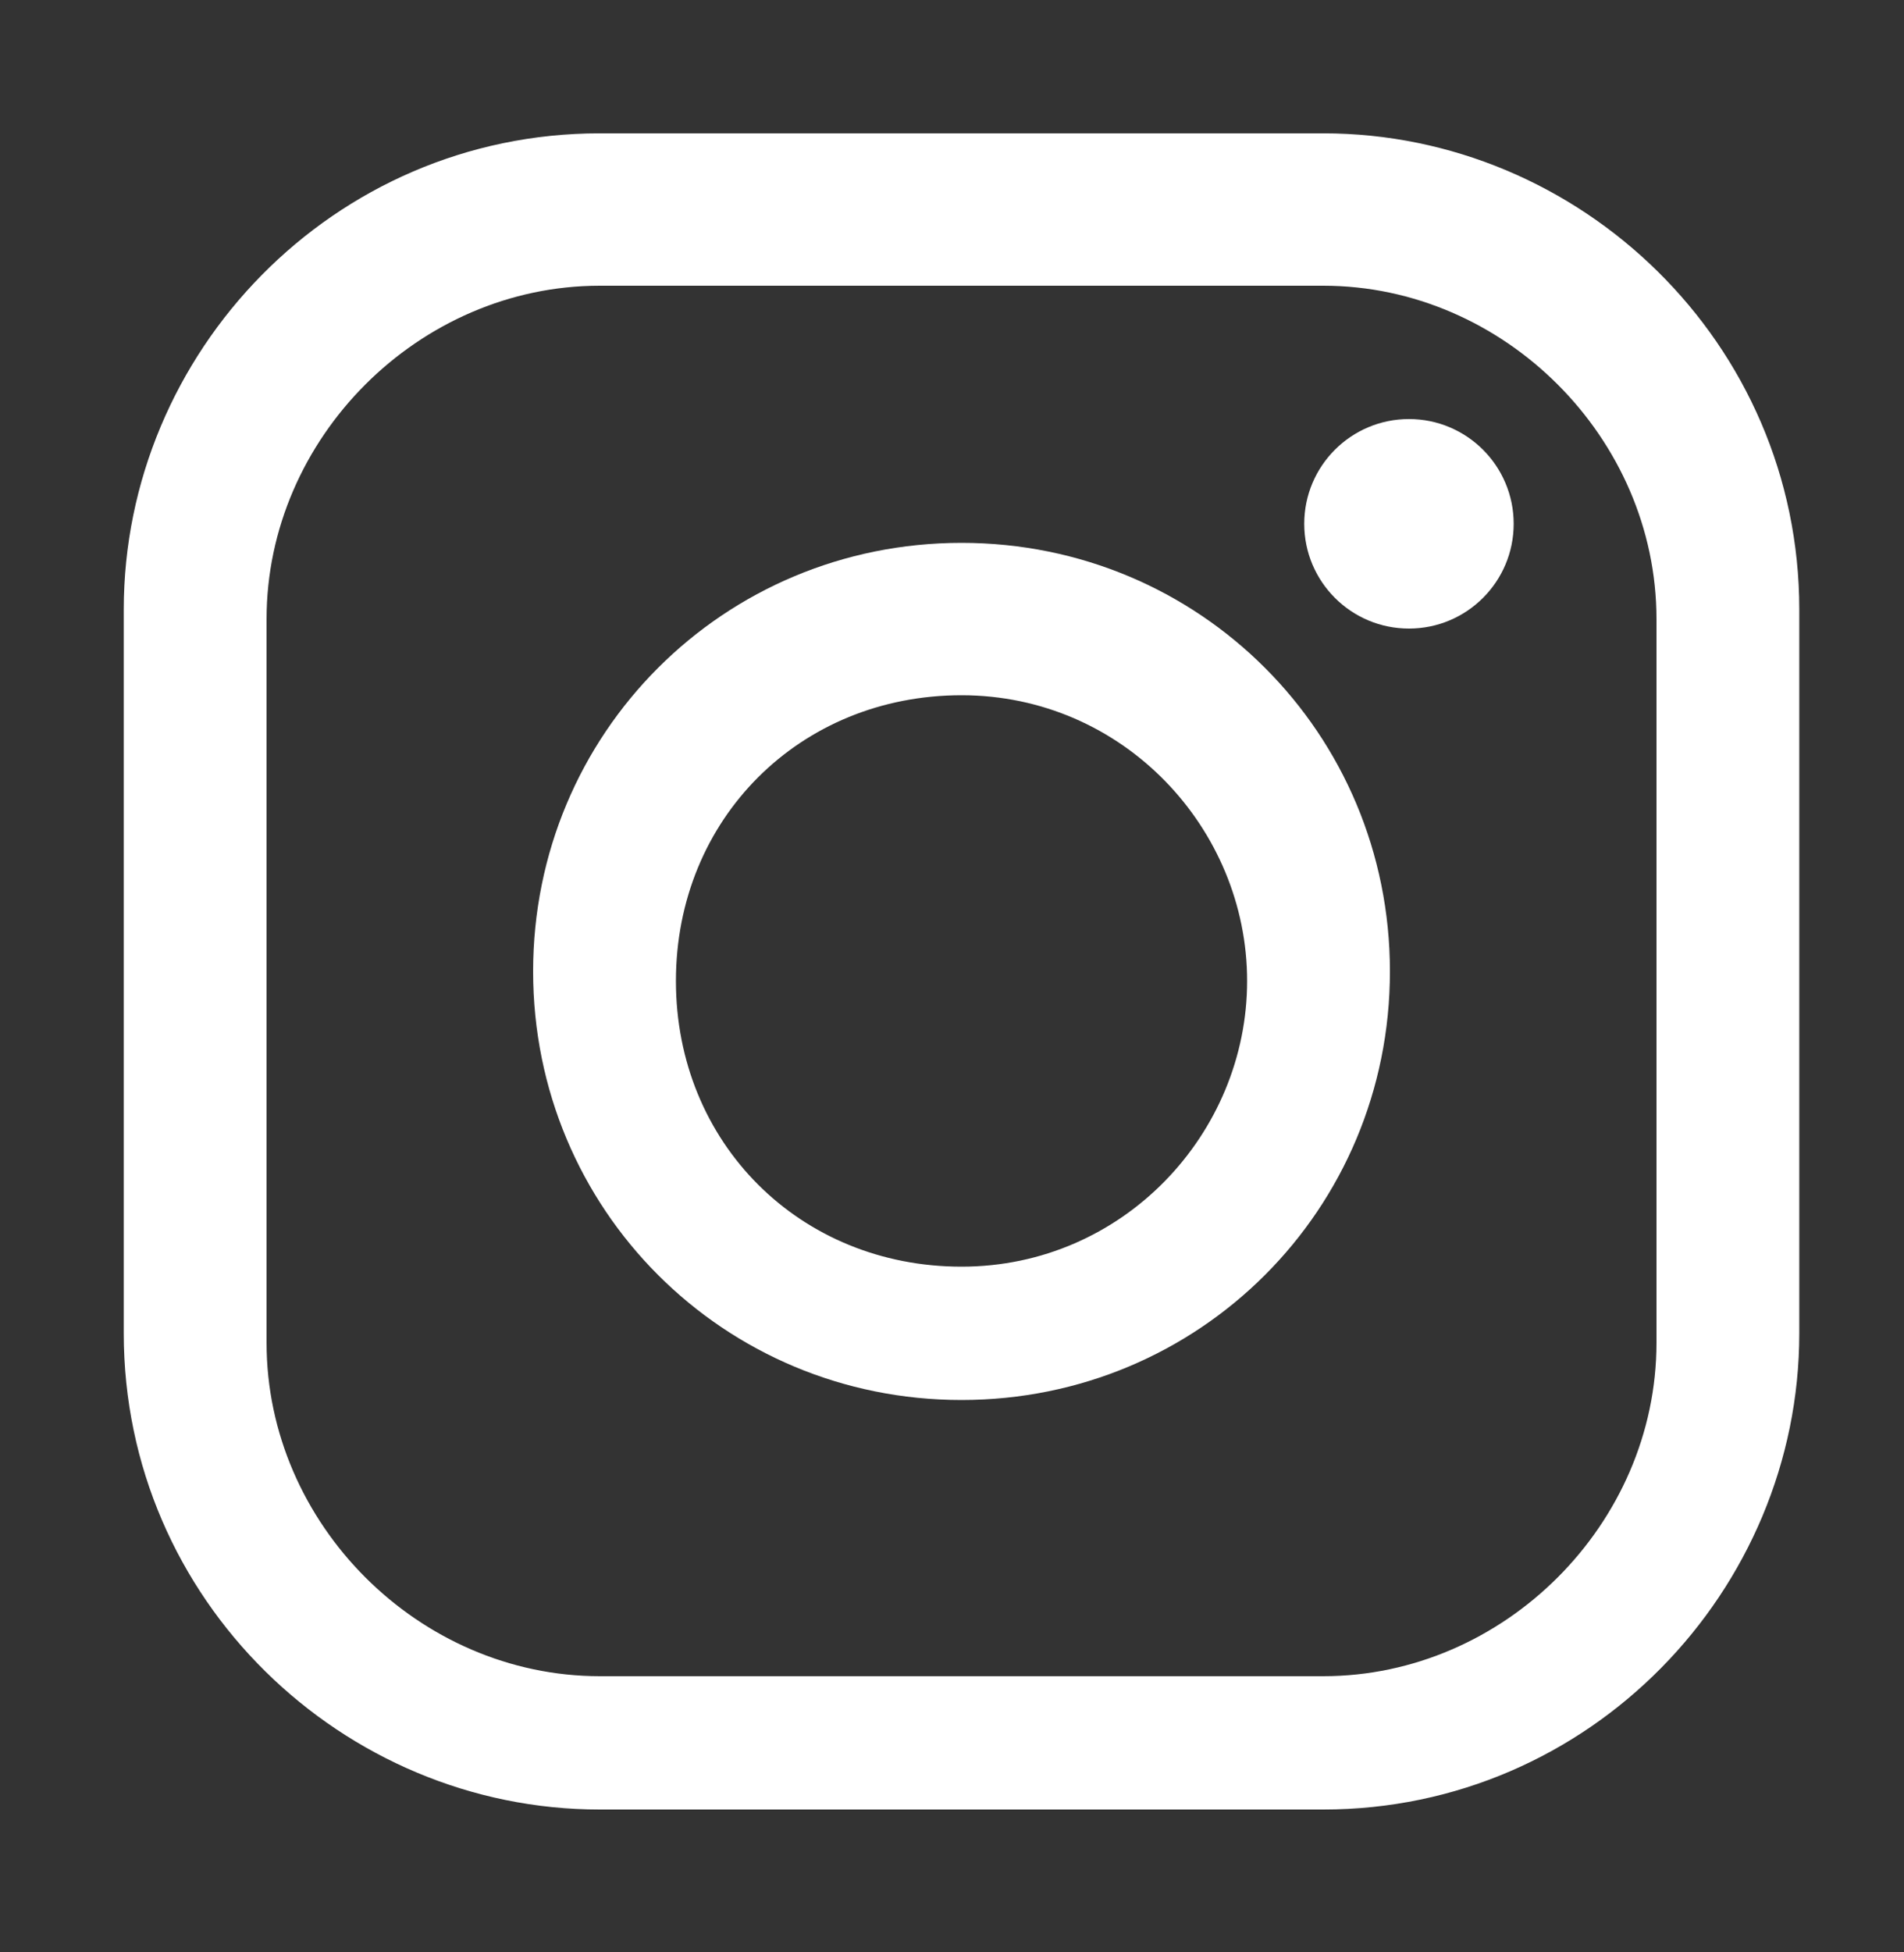
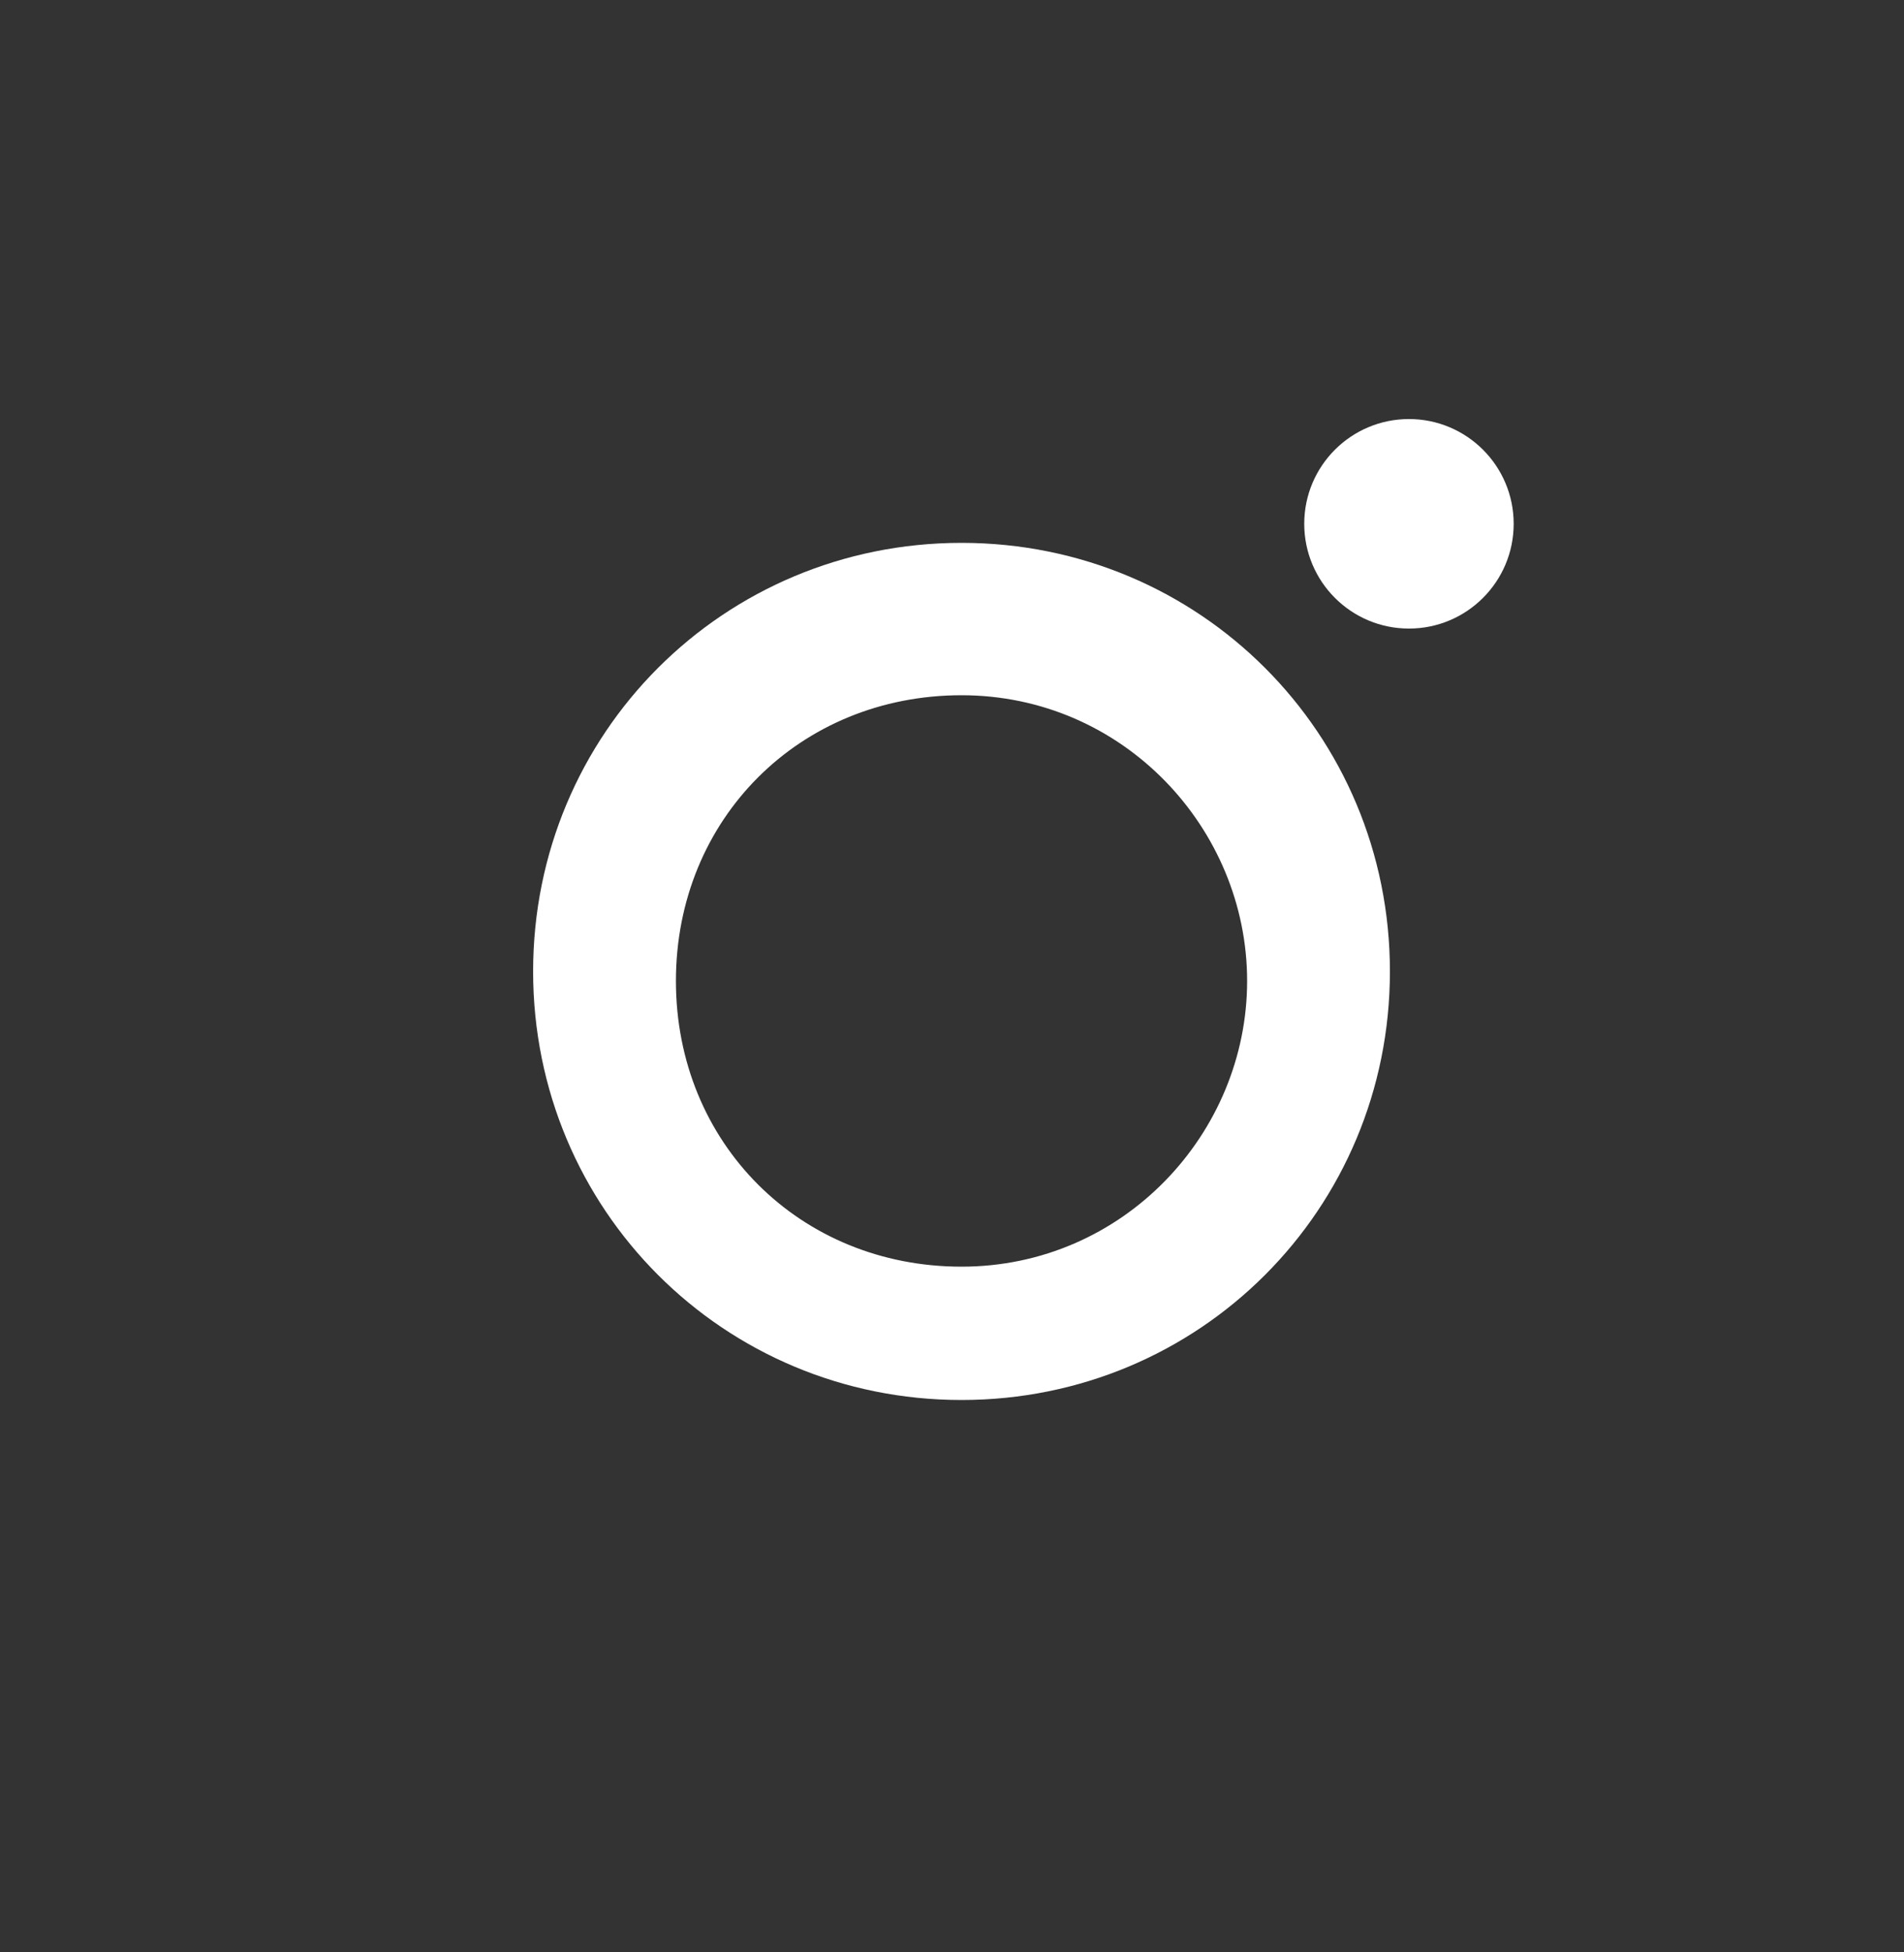
<svg xmlns="http://www.w3.org/2000/svg" id="Layer_1" data-name="Layer 1" version="1.1" viewBox="0 0 20 20.5">
  <rect x="0" y="0" width="20" height="20.5" fill="#333333" stroke="none" />
  <defs>
    <style>
      .cls-1 {
        fill: none;
      }

      .cls-1, .cls-2 {
        stroke-width: 0px;
      }

      .cls-2 {
        fill: #fff;
      }
    </style>
  </defs>
  <g id="Component_32_1" data-name="Component 32 1">
    <g id="Group_30" data-name="Group 30">
      <g>
-         <path class="cls-1" d="M13.9,2.9h-7.6c-1.9,0-3.5,1.6-3.5,3.5v7.6c0,1.9,1.6,3.5,3.5,3.5h7.6c1.9,0,3.5-1.6,3.5-3.5v-7.6c0-1.9-1.6-3.5-3.5-3.5ZM14.6,10.3c0,2.5-2,4.5-4.5,4.5s-4.5-2-4.5-4.5,2-4.5,4.5-4.5,4.5,2,4.5,4.5h0ZM14.8,6.6c-.6,0-1.1-.5-1.1-1.1s.5-1.1,1.1-1.1,1.1.5,1.1,1.1-.5,1.1-1.1,1.1Z" />
-         <path class="cls-1" d="M10.1,7.3h0c-1.7,0-3,1.3-3,3s1.3,3,3,3,3-1.3,3-3-1.4-3-3-3Z" />
-         <path class="cls-2" d="M13.9,1.4h-7.6C3.5,1.4,1.3,3.7,1.3,6.4v7.6c0,2.8,2.3,5,5,5h7.6c2.8,0,5-2.3,5-5v-7.6c0-2.8-2.3-5-5-5ZM17.4,14.1c0,1.9-1.6,3.5-3.5,3.5h-7.6c-1.9,0-3.5-1.6-3.5-3.5v-7.6c0-1.9,1.6-3.5,3.5-3.5h7.6c1.9,0,3.5,1.6,3.5,3.5v7.6Z" />
        <path class="cls-2" d="M10.1,5.7c-2.5,0-4.5,2-4.5,4.5s2,4.5,4.5,4.5,4.5-2,4.5-4.5h0c0-2.5-2-4.5-4.5-4.5ZM10.1,13.3c-1.7,0-3-1.3-3-3s1.3-3,3-3h0c1.7,0,3,1.4,3,3s-1.3,3-3,3Z" />
        <circle class="cls-2" cx="14.8" cy="5.5" r="1.1" />
      </g>
    </g>
  </g>
</svg>